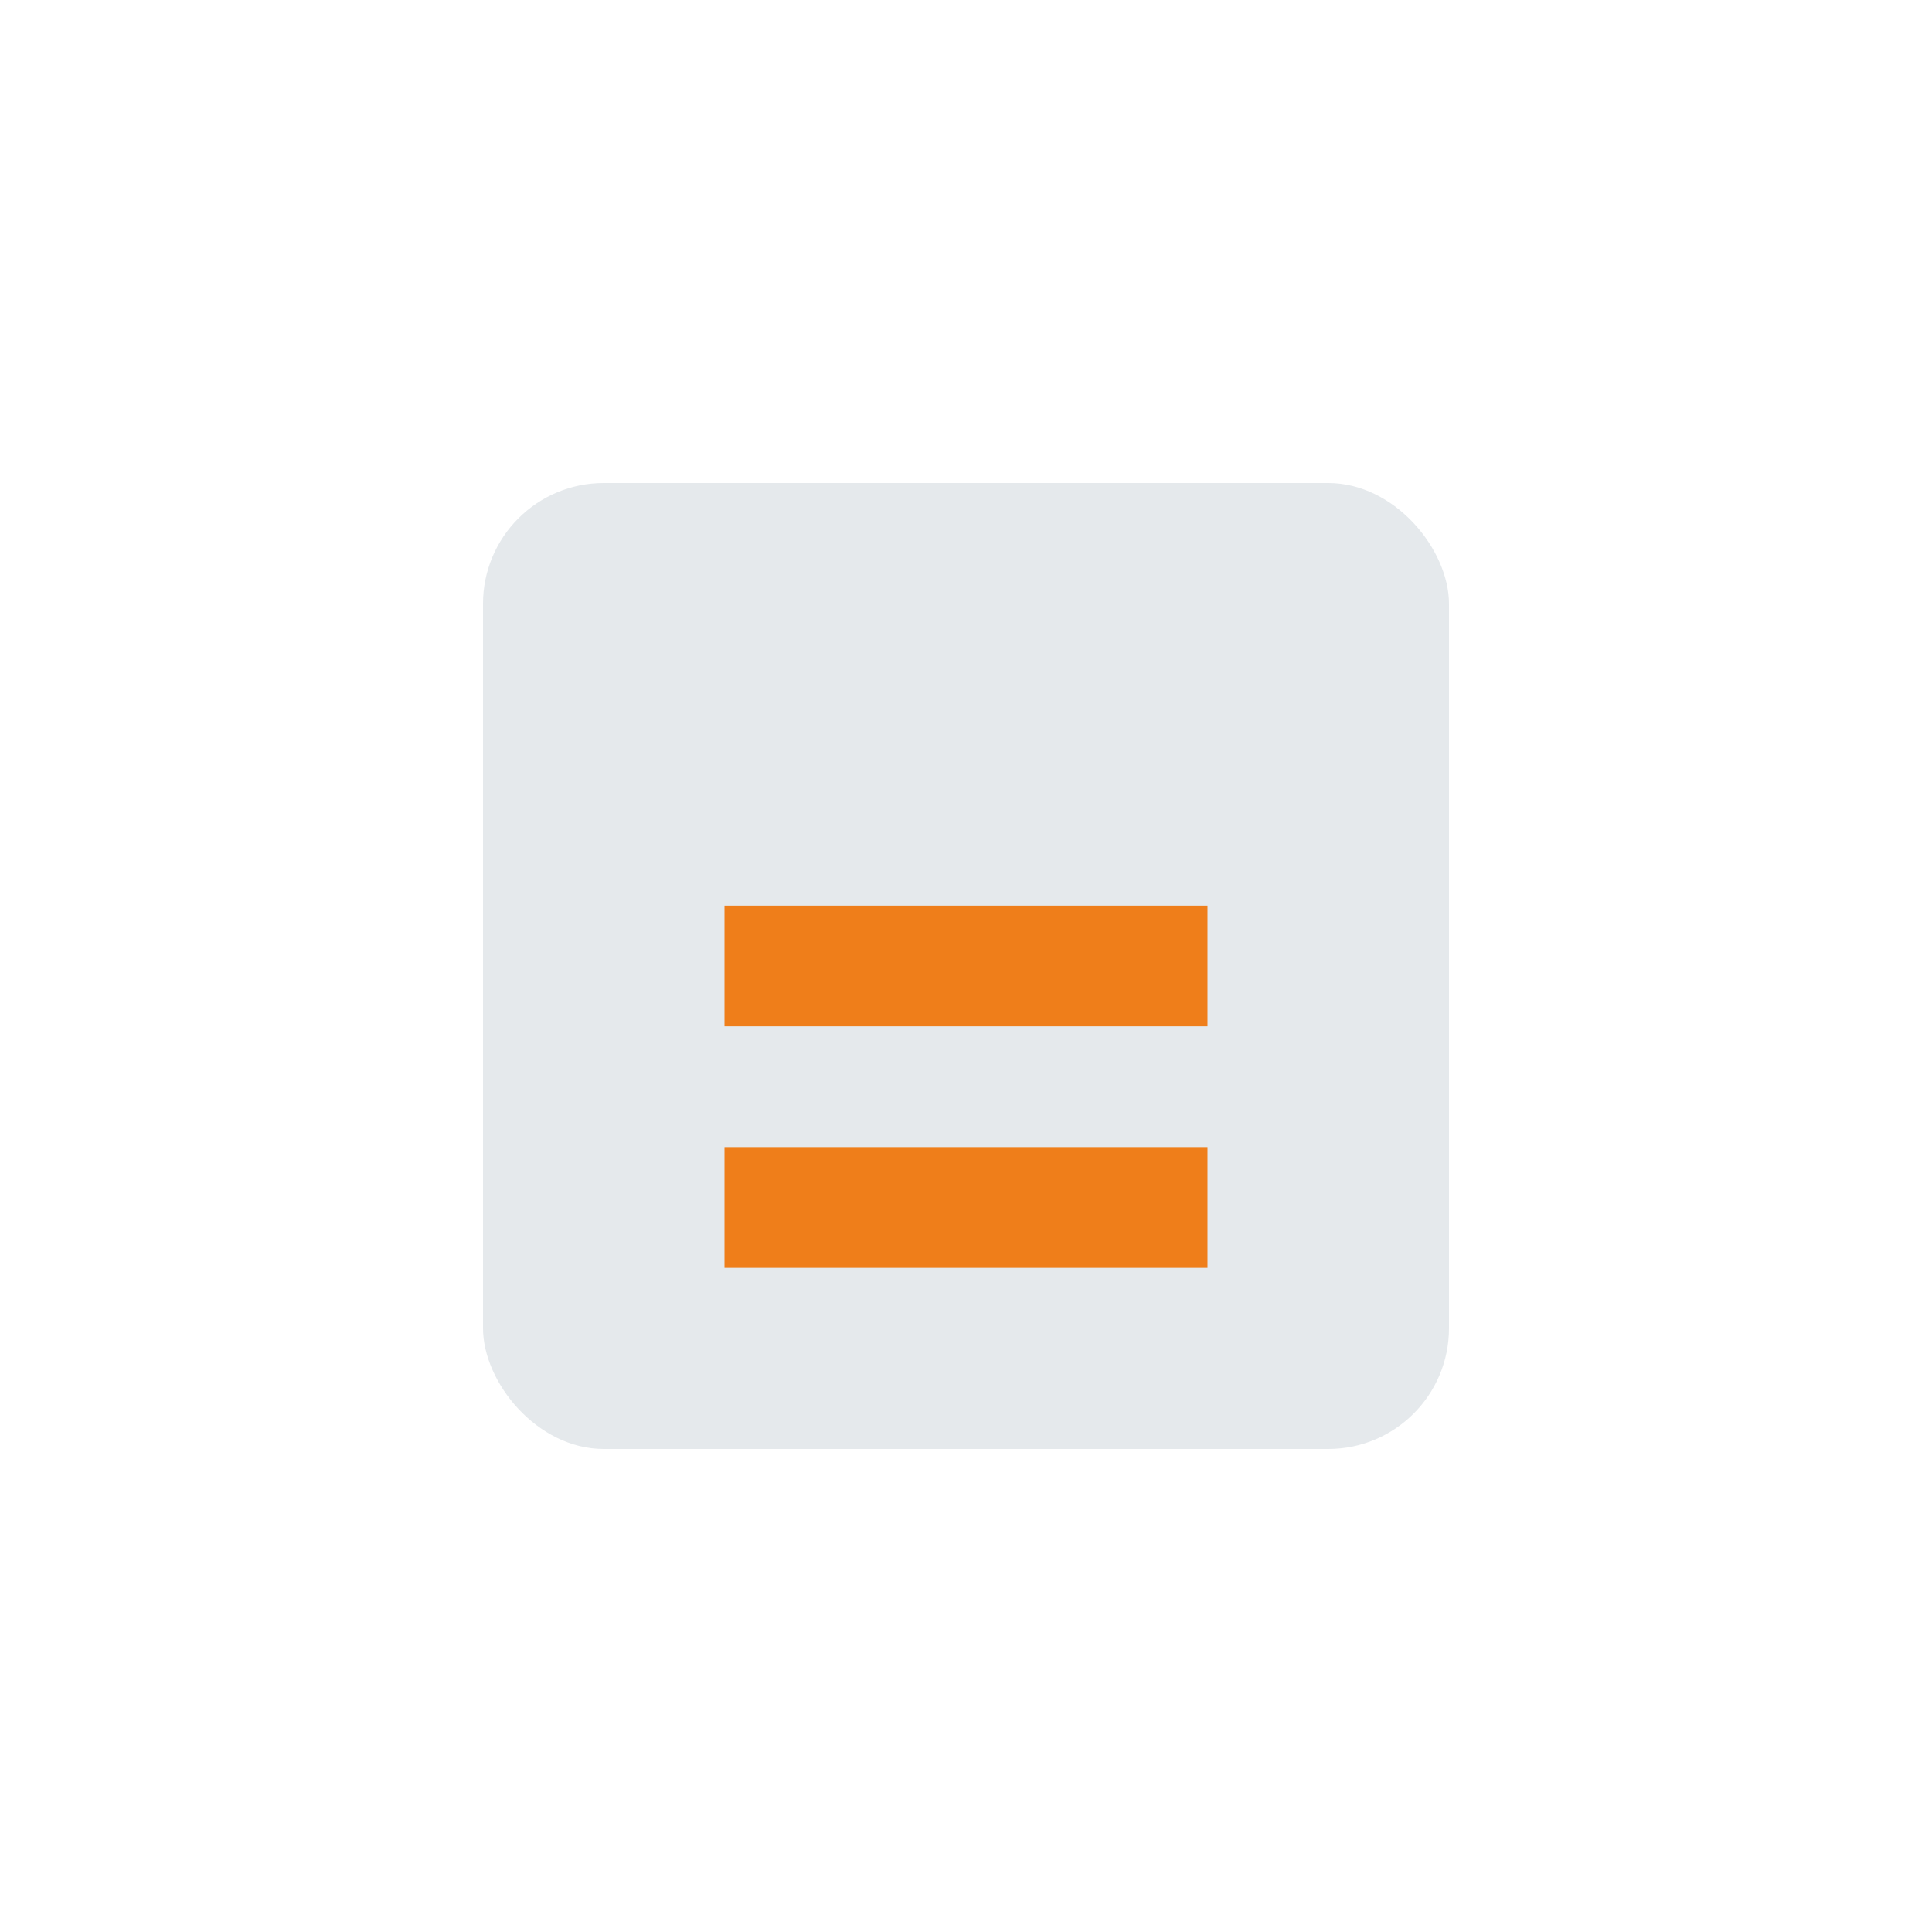
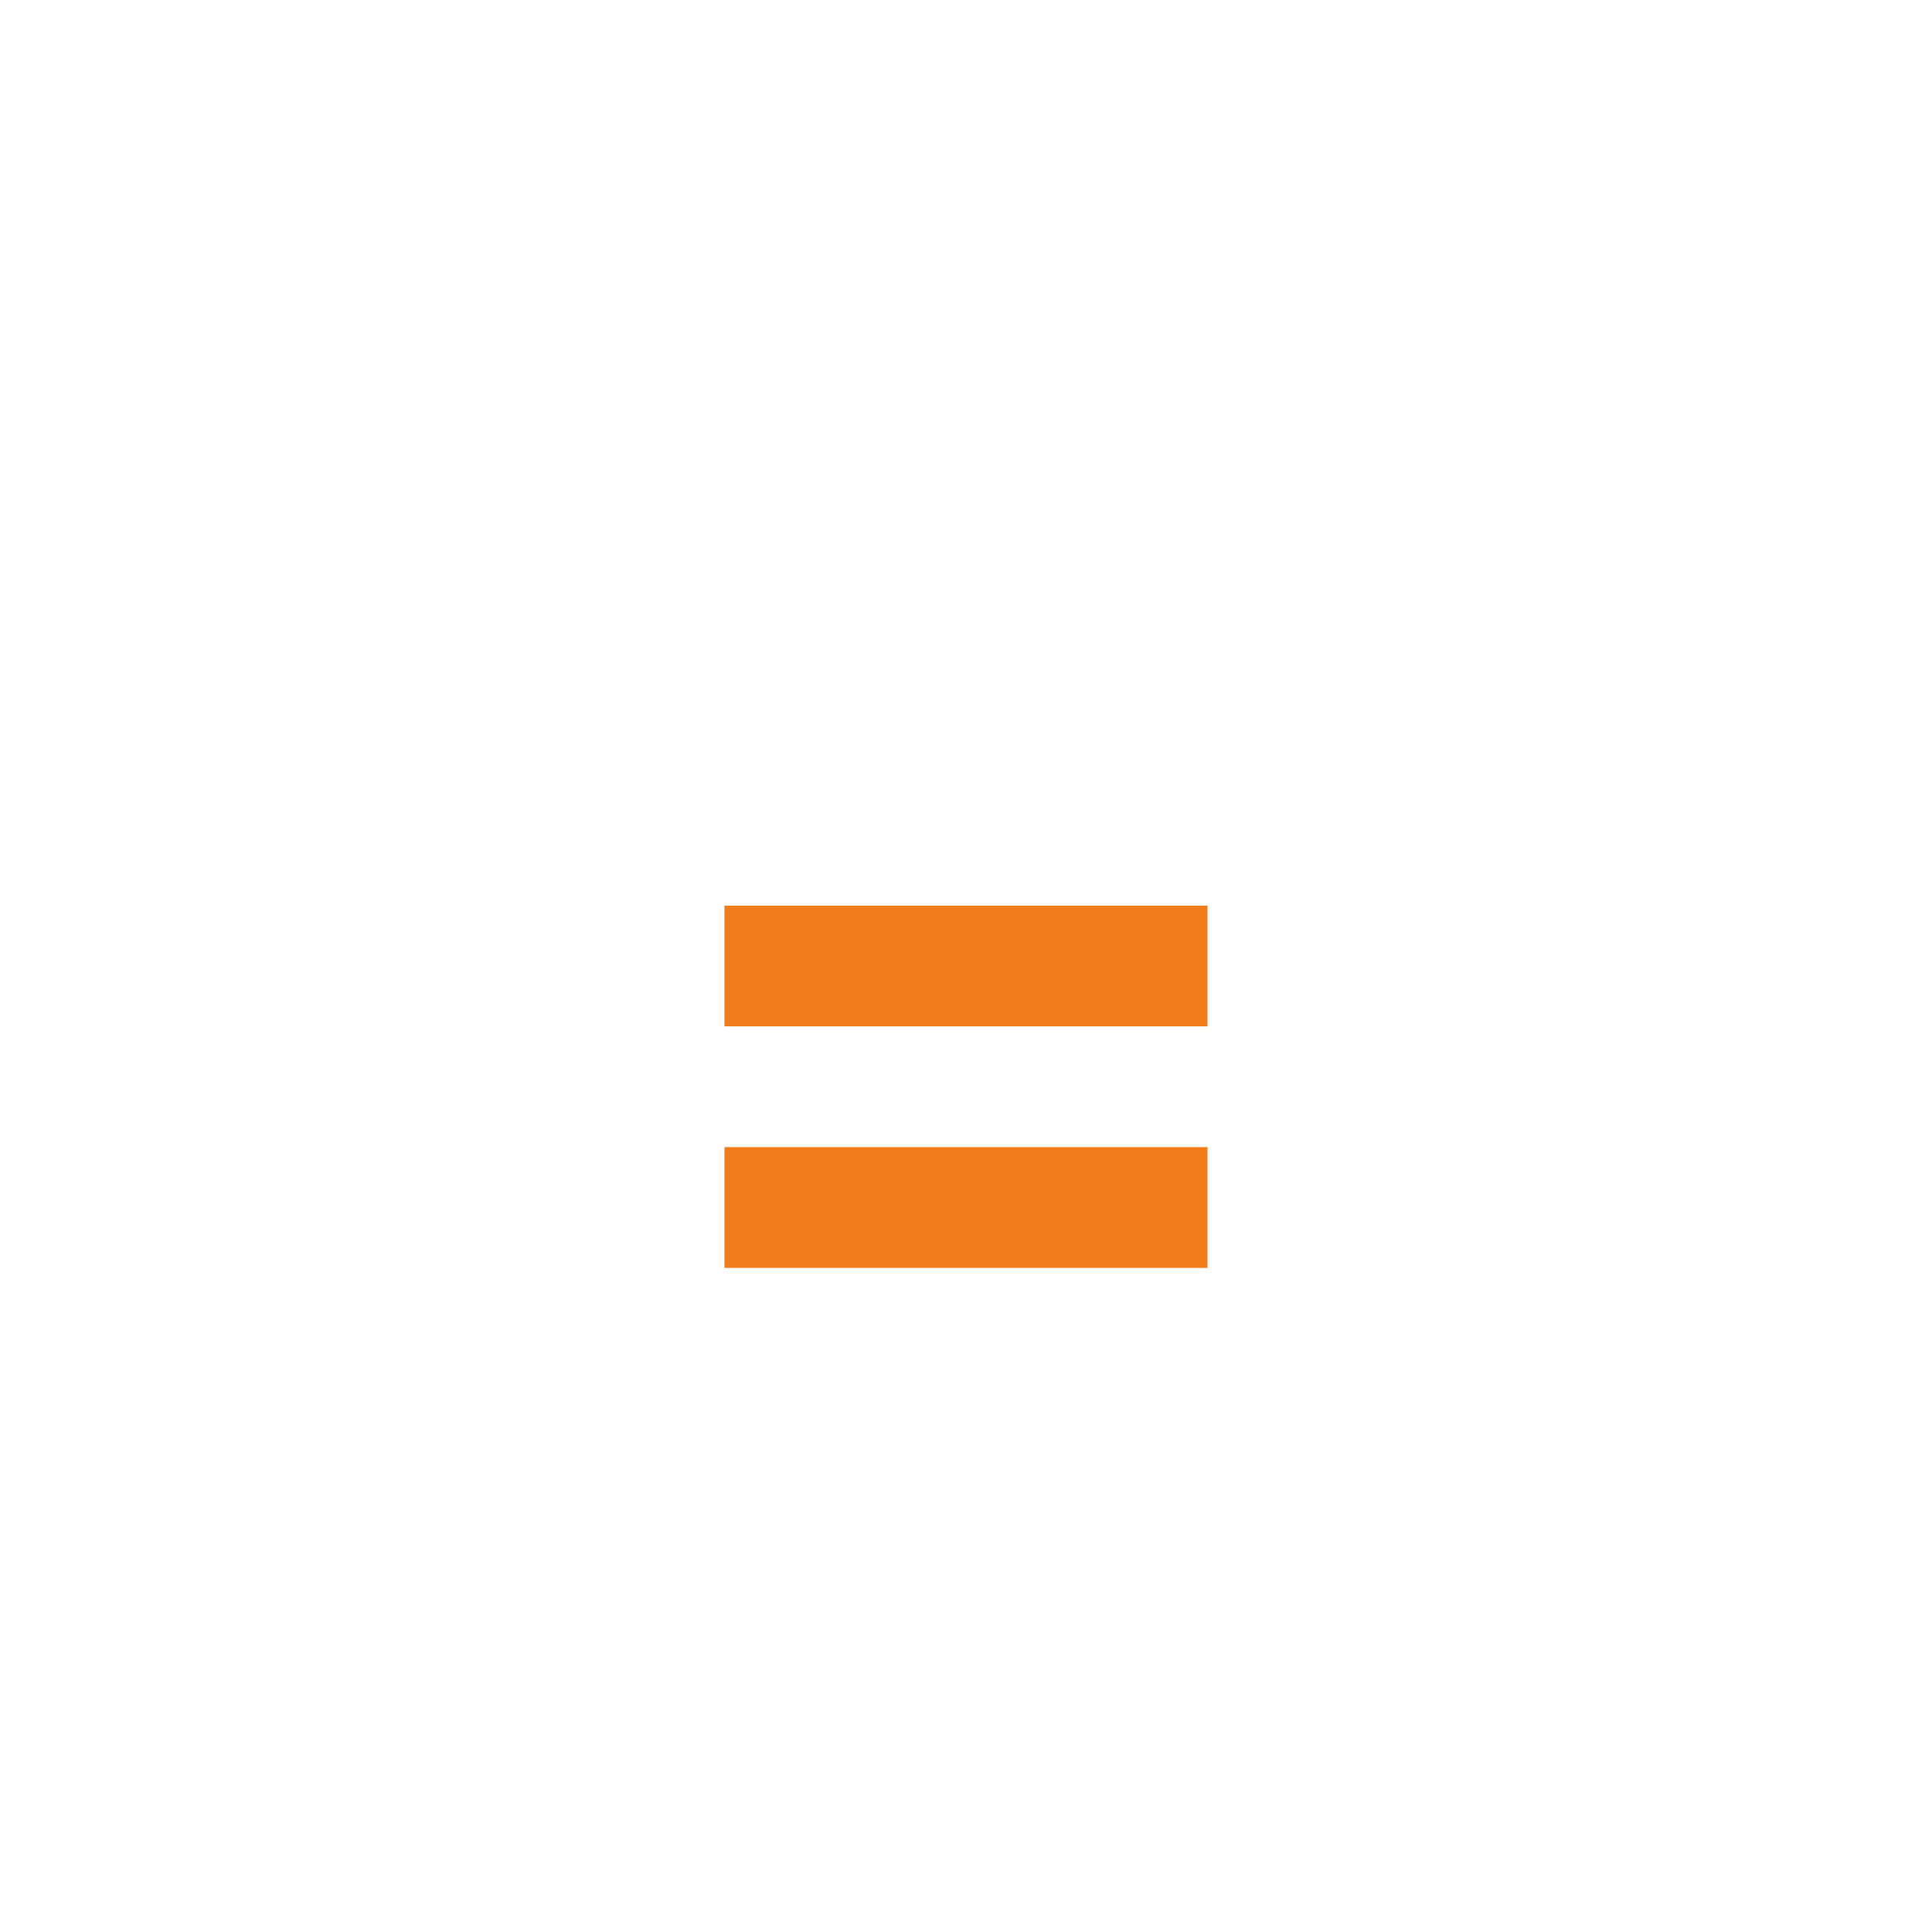
<svg xmlns="http://www.w3.org/2000/svg" width="32" height="32" viewBox="0 0 32 32">
-   <rect x="8" y="8" width="16" height="16" rx="2" fill="#E5E9EC" />
  <path d="M12 16h8M12 20h8" stroke="#EF7E1A" stroke-width="2" />
</svg>